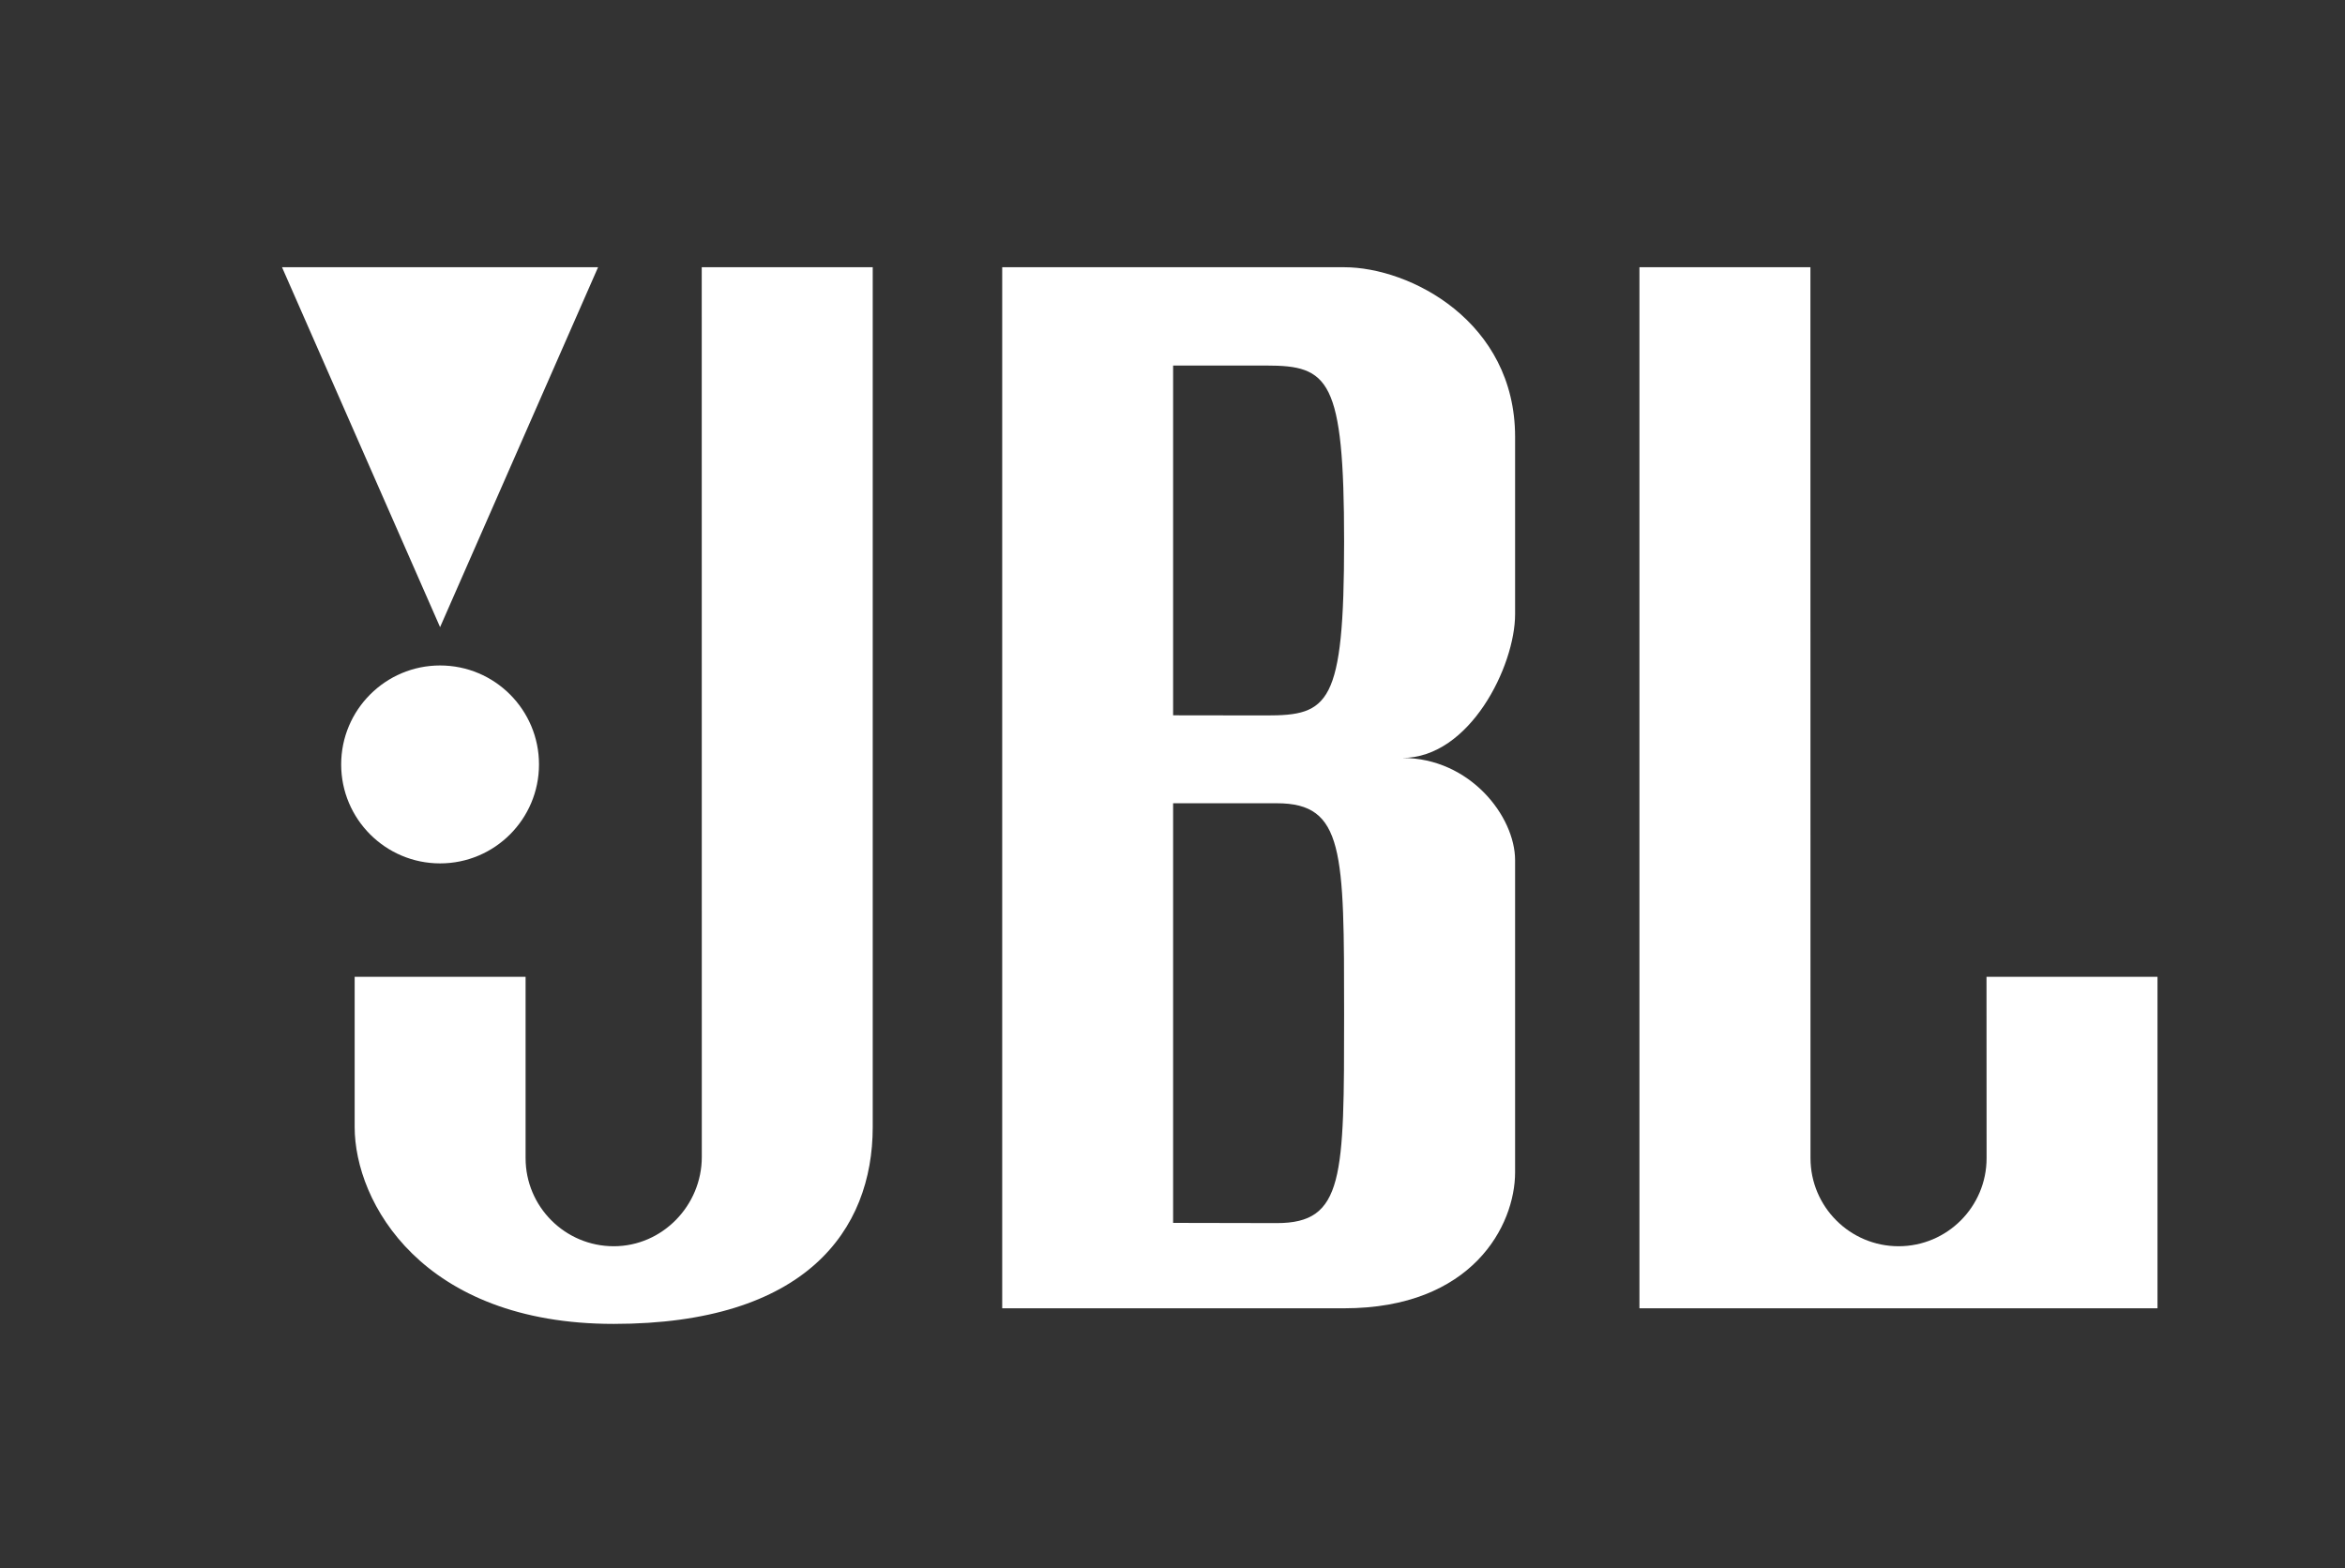
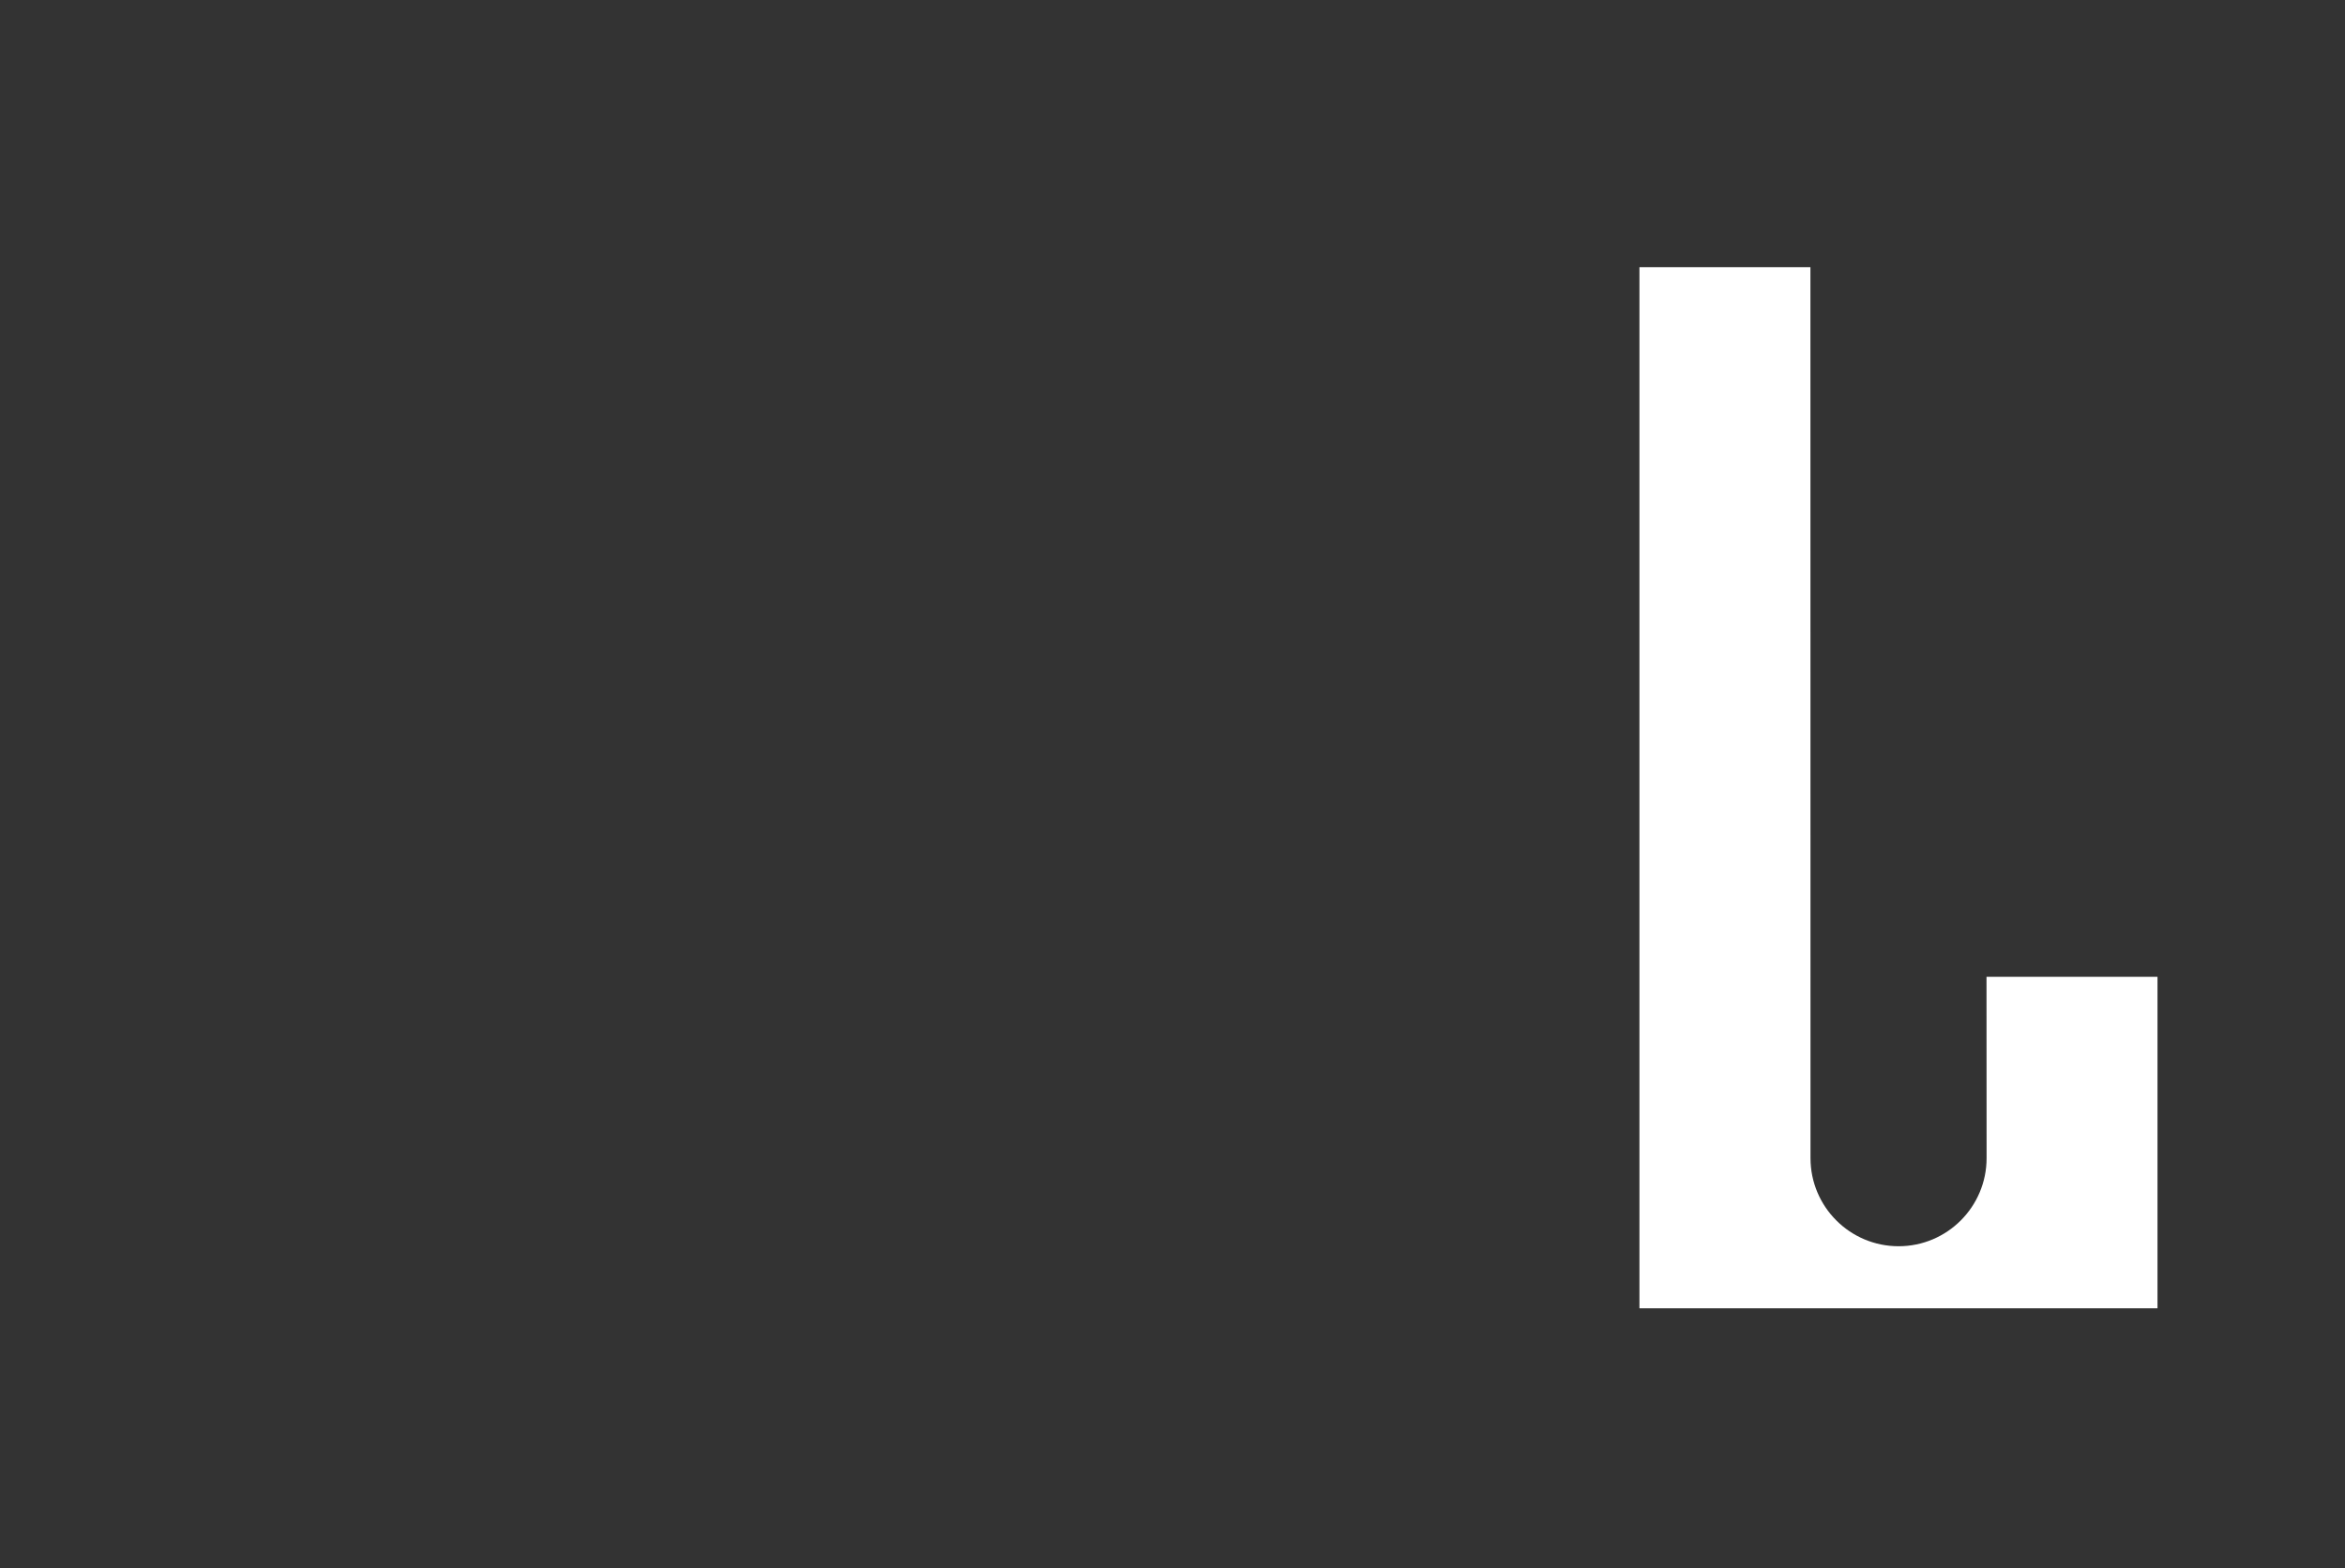
<svg xmlns="http://www.w3.org/2000/svg" width="145" height="97" viewBox="0 0 145 97" fill="none">
  <rect x="0" y="0" width="145" height="97" fill="#333333" stroke="none" />
  <path fill-rule="evenodd" clip-rule="evenodd" d="M133.406 80.914V60.414H122.833L122.838 71.629C122.838 74.632 120.401 77.076 117.398 77.076C114.389 77.076 111.95 74.632 111.95 71.629L111.945 16.527H101.373V80.914H133.406Z" fill="white" />
-   <path fill-rule="evenodd" clip-rule="evenodd" d="M53.964 69.703C53.964 76.108 49.795 81.879 37.946 81.879C26.09 81.879 21.93 74.348 21.93 69.703V60.414H32.499V71.629C32.499 74.632 34.943 77.076 37.95 77.076C40.959 77.076 43.395 74.557 43.395 71.551L43.391 16.527H53.964V69.703Z" fill="white" />
-   <path fill-rule="evenodd" clip-rule="evenodd" d="M93.684 37.988V27.018C93.684 19.89 87.197 16.527 83.111 16.527H61.97V80.914H83.111C91.043 80.914 93.684 75.785 93.684 72.506V53.206C93.684 50.481 90.883 46.876 86.713 46.876C90.883 46.876 93.684 41.192 93.684 37.988ZM78.951 75.645L72.538 75.632V49.679H78.951C83.111 49.679 83.111 52.647 83.111 62.732C83.111 72.824 83.111 75.645 78.951 75.645ZM78.305 44.248L72.538 44.24V22.608H78.305C82.151 22.608 83.111 23.417 83.111 33.5C83.111 43.594 82.151 44.248 78.305 44.248Z" fill="white" />
-   <path fill-rule="evenodd" clip-rule="evenodd" d="M27.212 41.157C23.838 41.157 21.096 43.899 21.096 47.278C21.096 50.657 23.838 53.398 27.212 53.398C30.591 53.398 33.328 50.657 33.328 47.278C33.328 43.899 30.591 41.157 27.212 41.157Z" fill="white" />
-   <path fill-rule="evenodd" clip-rule="evenodd" d="M17.438 16.527L27.212 38.787L36.981 16.527H17.438Z" fill="white" />
</svg>